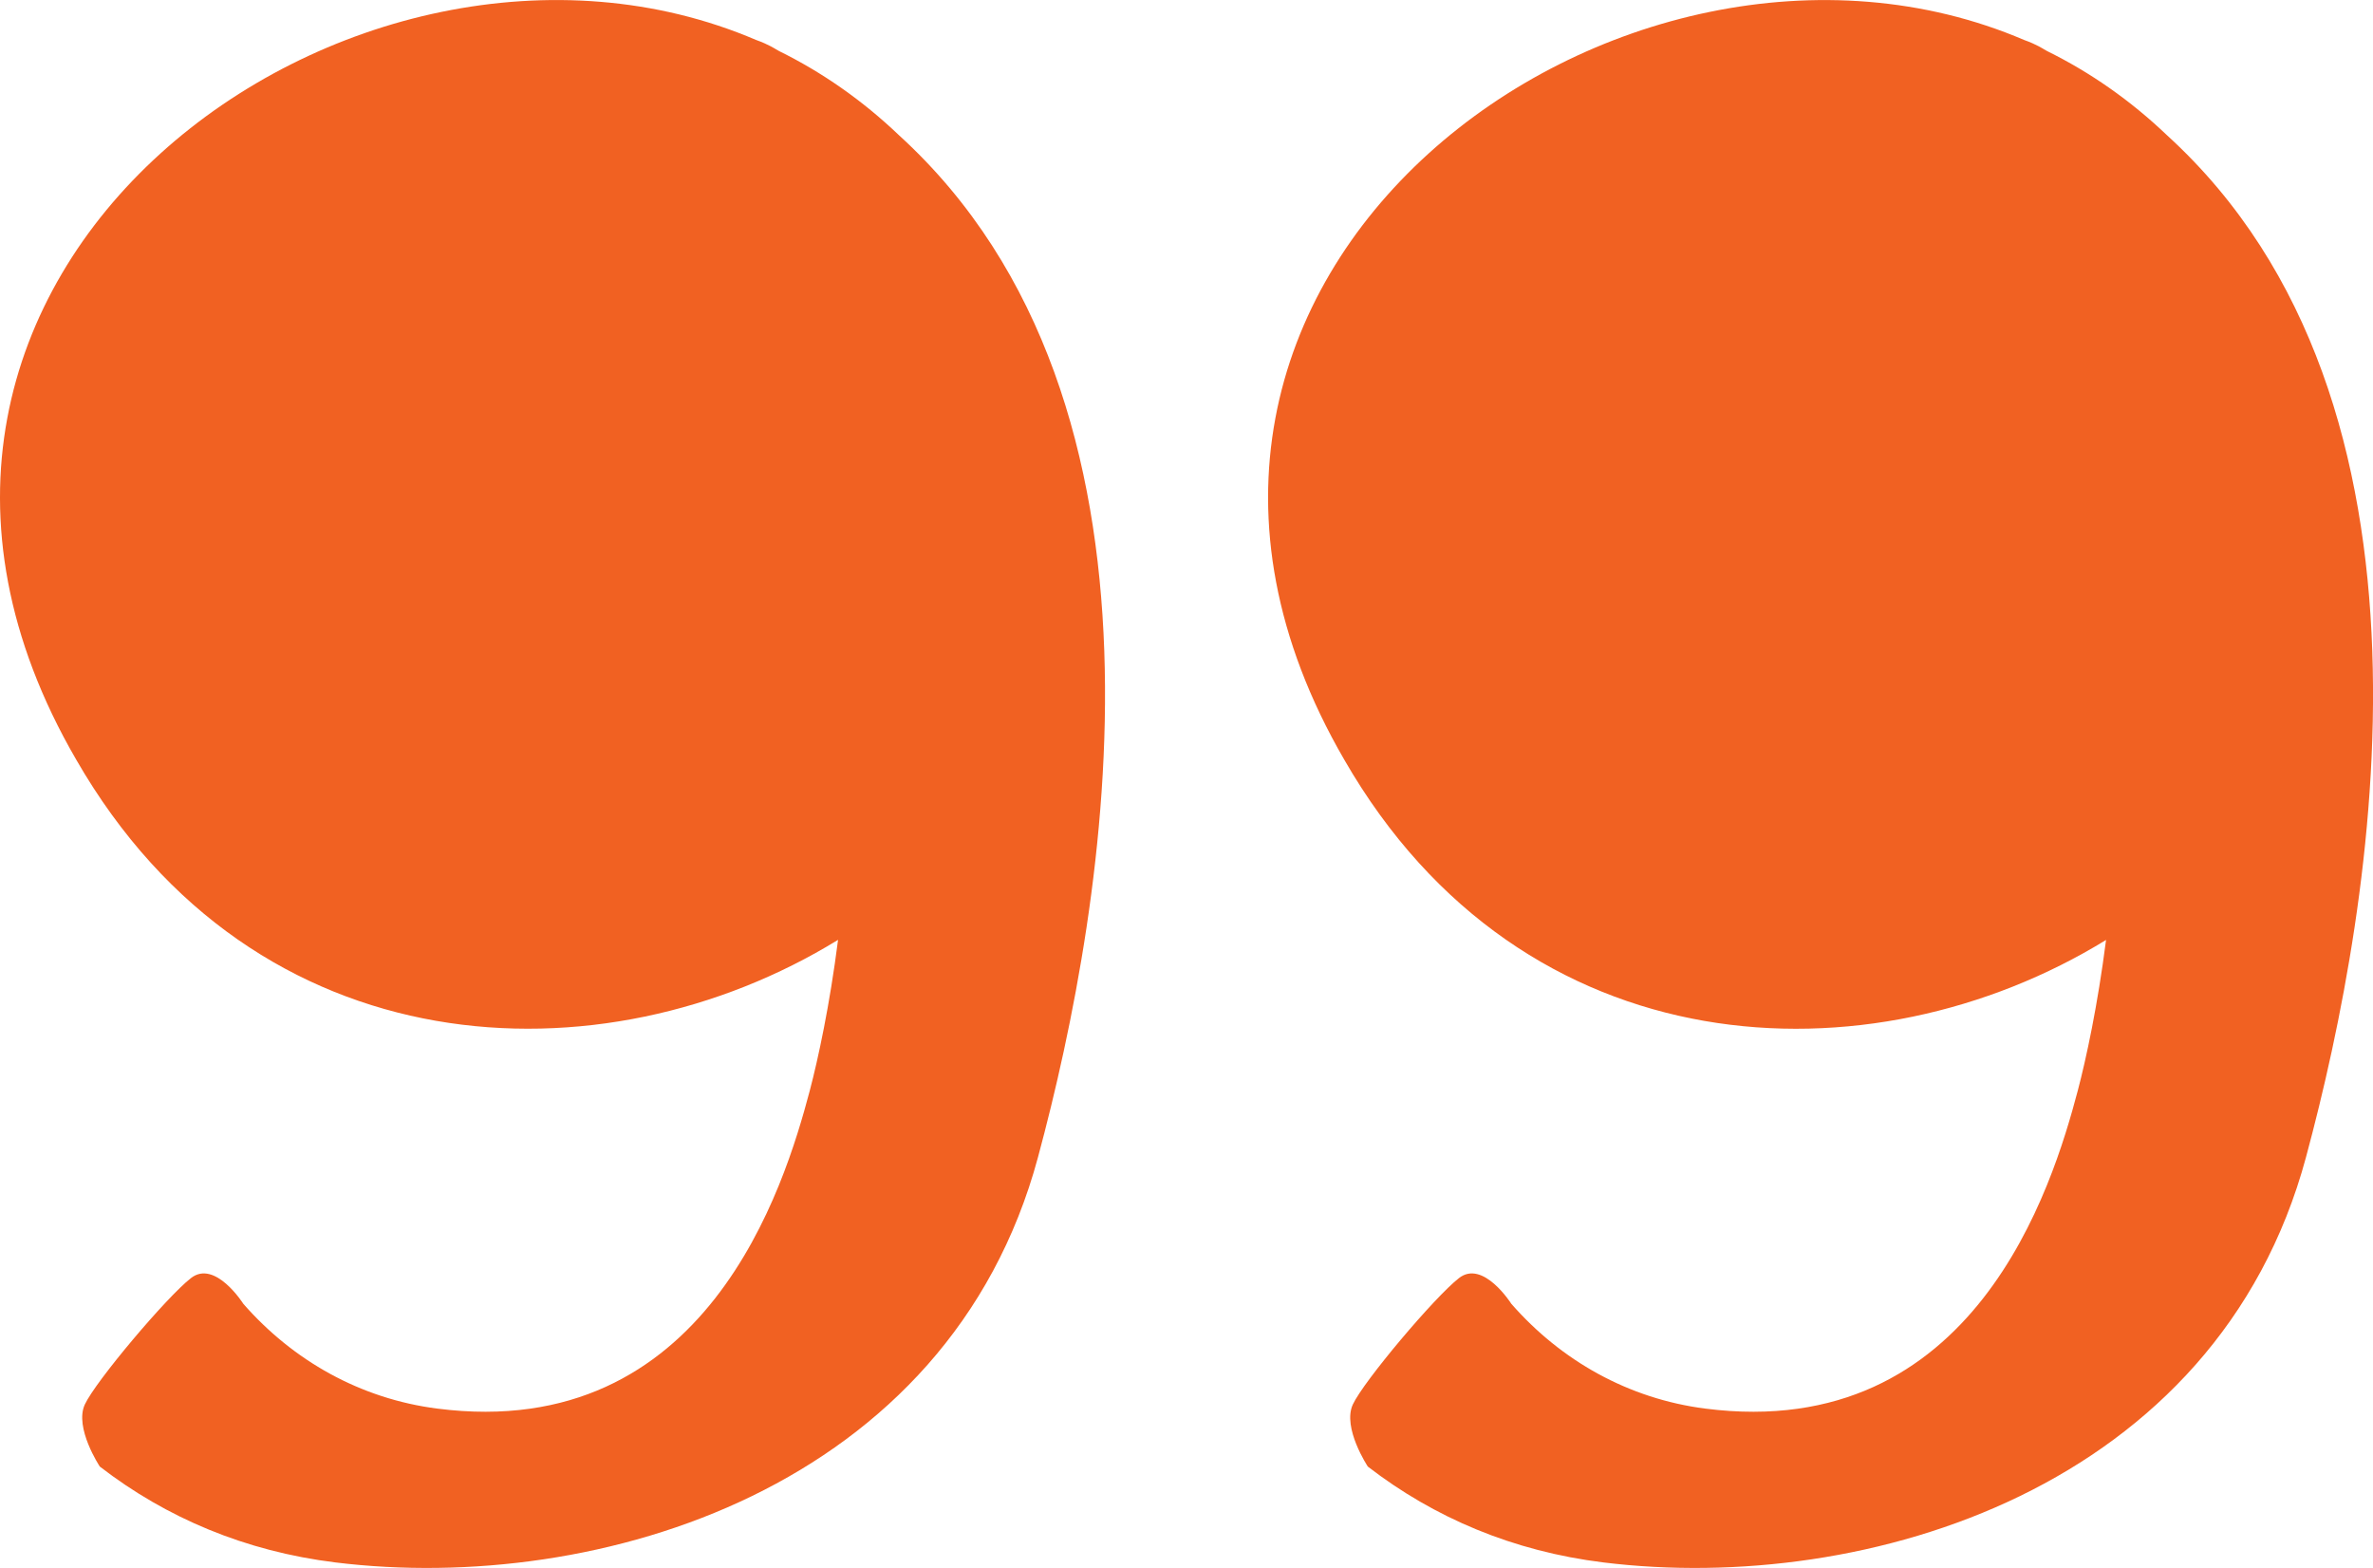
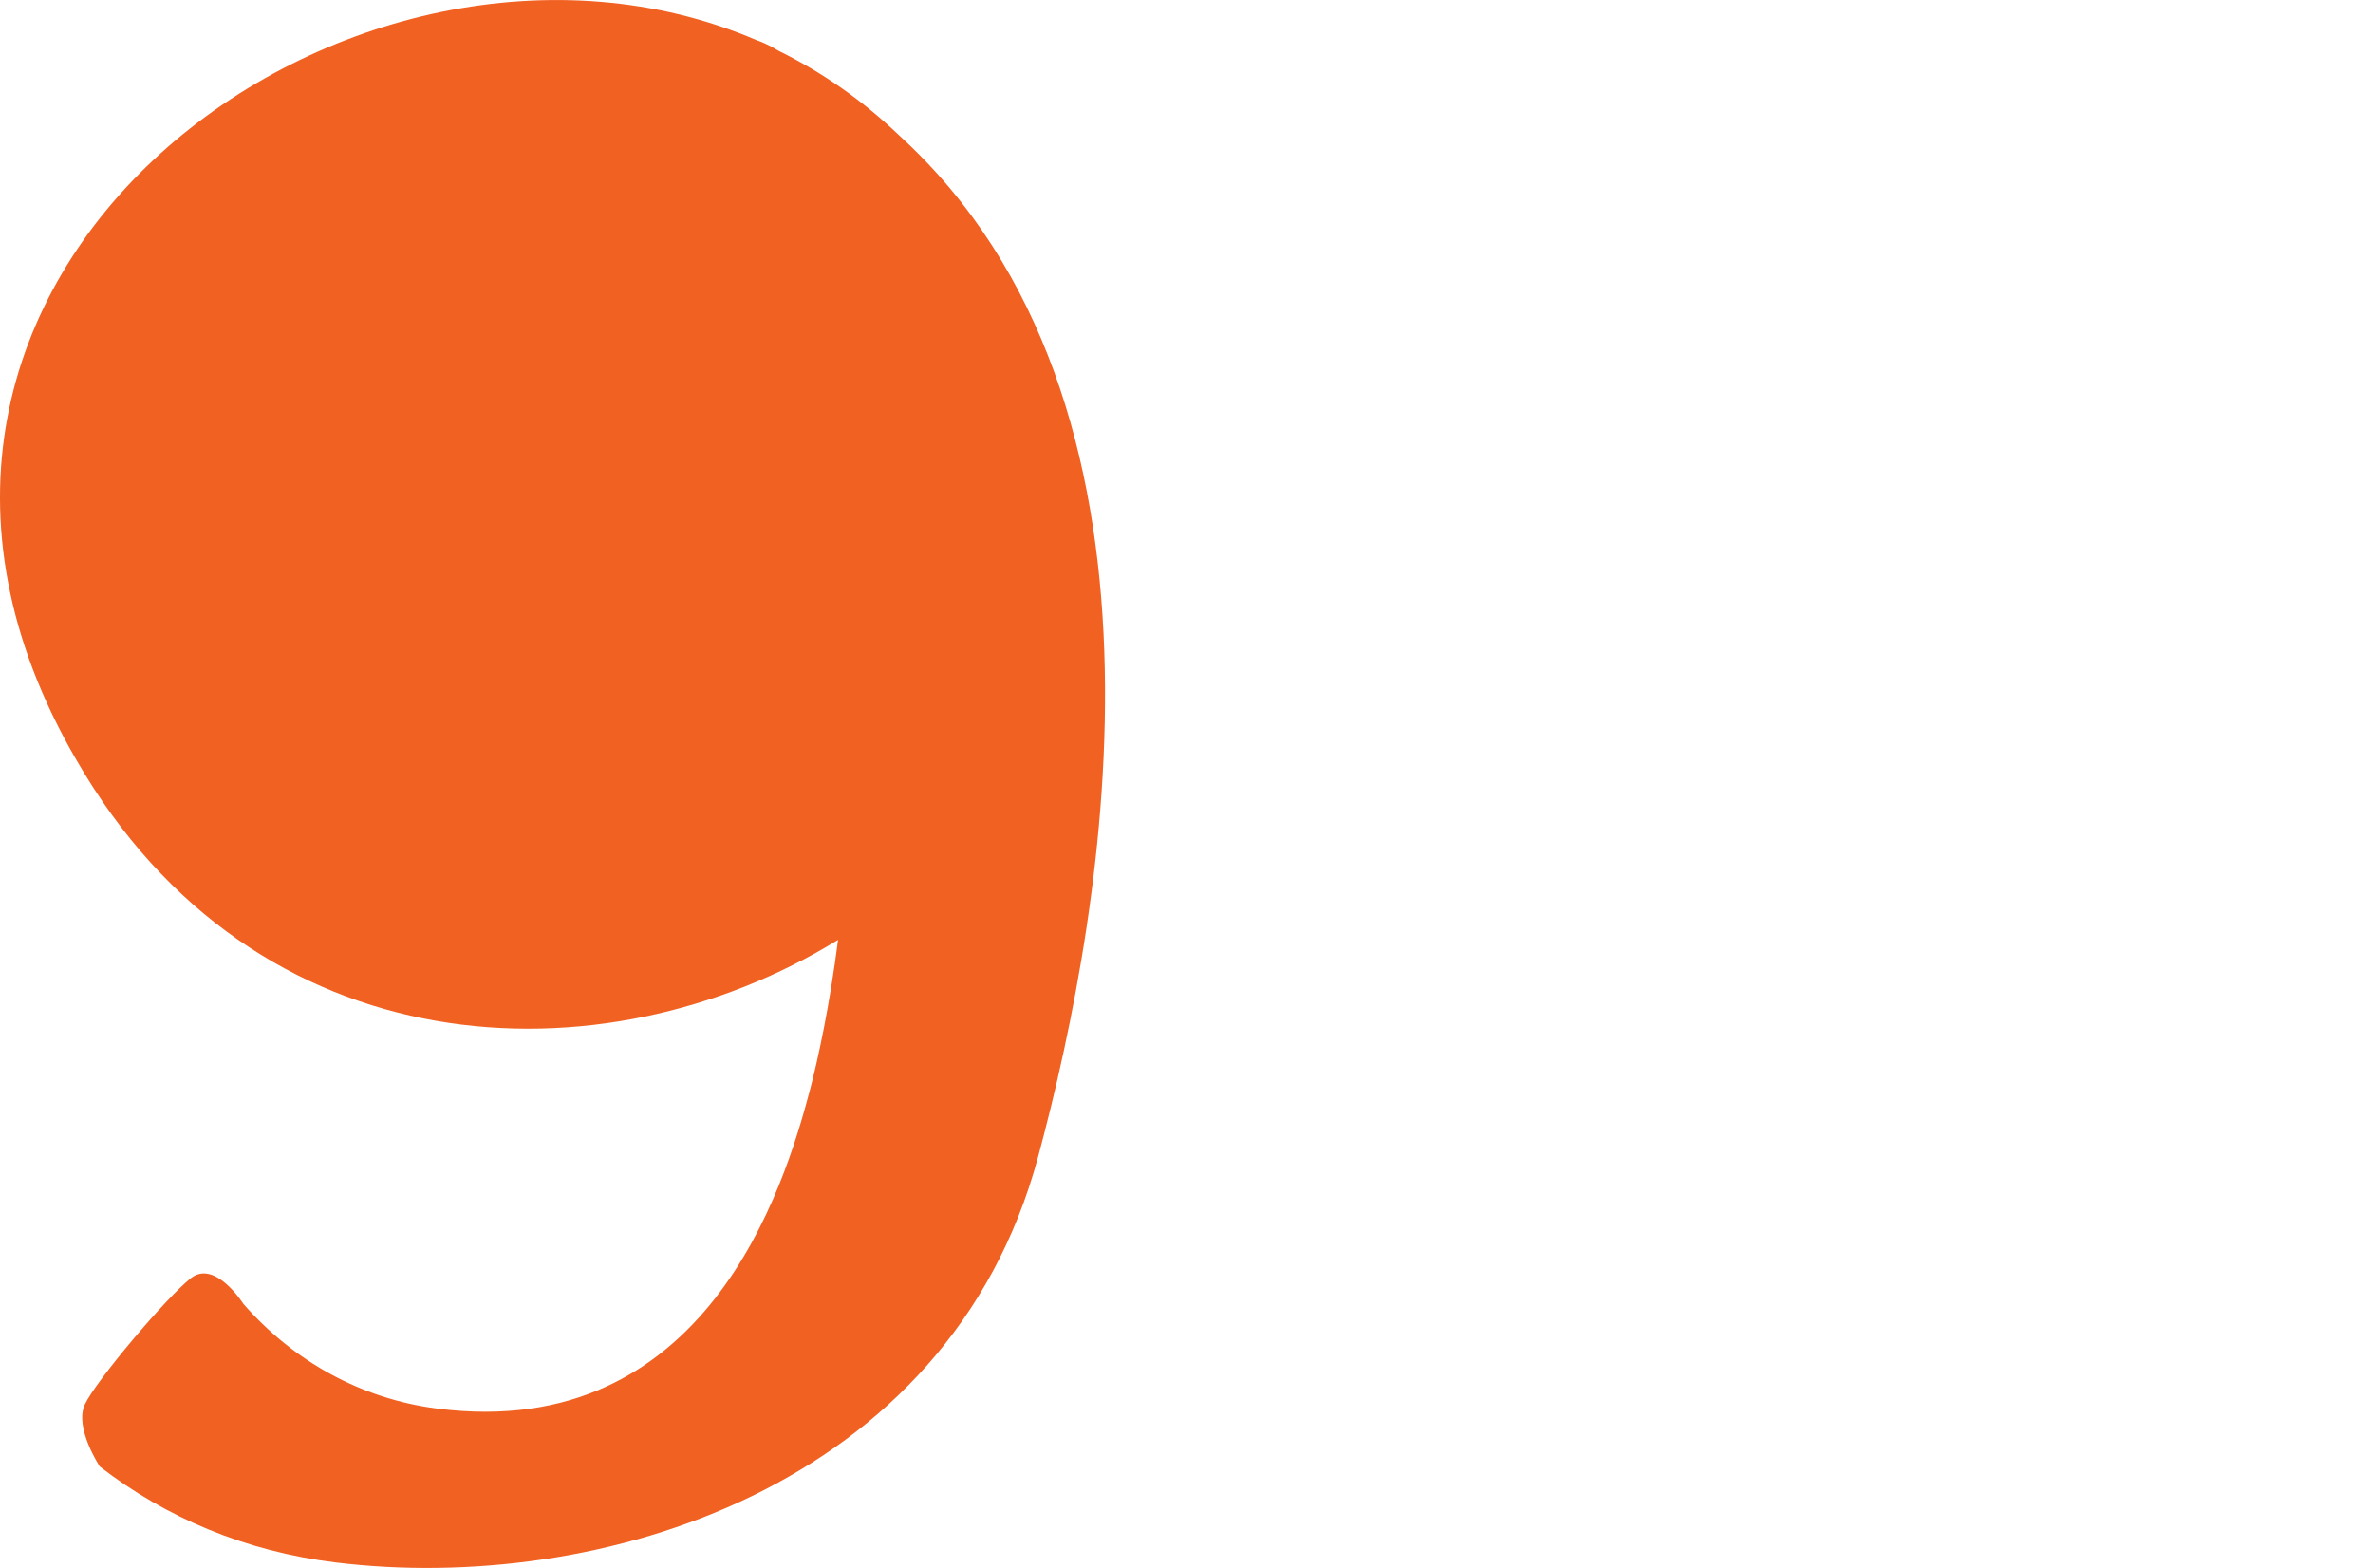
<svg xmlns="http://www.w3.org/2000/svg" id="Layer_2" viewBox="0 0 474 313.21">
  <defs>
    <style>.cls-1{fill:#f16122;}</style>
  </defs>
  <g id="Layer_1-2">
-     <path class="cls-1" d="M420.68,187.74c-1.67,13.11-3.99,23.82-5.66,30.16-5.05,19.09-20.6,70.35-74.38,63.48-15.4-1.97-28.84-9.6-38.76-20.94,0,0-5.64-8.91-10.46-5.13-4.84,3.77-19.04,20.59-21.2,25.25-2.14,4.65,3,12.4,3,12.4,13.27,10.24,29.04,16.93,47.08,19.15,52.53,6.45,122.49-14.82,140.31-80.93,13.79-51.17,30.76-150.74-27.69-204.1-7.41-7.08-15.48-12.67-24-16.87-.21-.11-.41-.24-.62-.35,0,0-1.52-1.01-4-1.88-79.9-34.18-192.07,46.79-135.79,143.77,35.79,62.19,105.12,64.94,152.18,36Z" />
    <path class="cls-1" d="M15.22,151.74c35.79,62.19,105.12,64.94,152.18,36-1.67,13.11-3.99,23.82-5.66,30.16-5.05,19.09-20.6,70.35-74.38,63.48-15.4-1.97-28.84-9.6-38.76-20.94,0,0-5.64-8.91-10.46-5.13-4.84,3.77-19.04,20.59-21.2,25.25-2.14,4.65,3,12.4,3,12.4,13.27,10.24,29.04,16.93,47.08,19.15,52.53,6.45,122.49-14.82,140.31-80.93,13.79-51.17,30.76-150.74-27.69-204.1-7.41-7.08-15.48-12.67-24-16.87-.21-.11-.41-.24-.62-.35,0,0-1.52-1.01-4-1.88C71.1-26.21-41.07,54.76,15.22,151.74Z" />
  </g>
</svg>